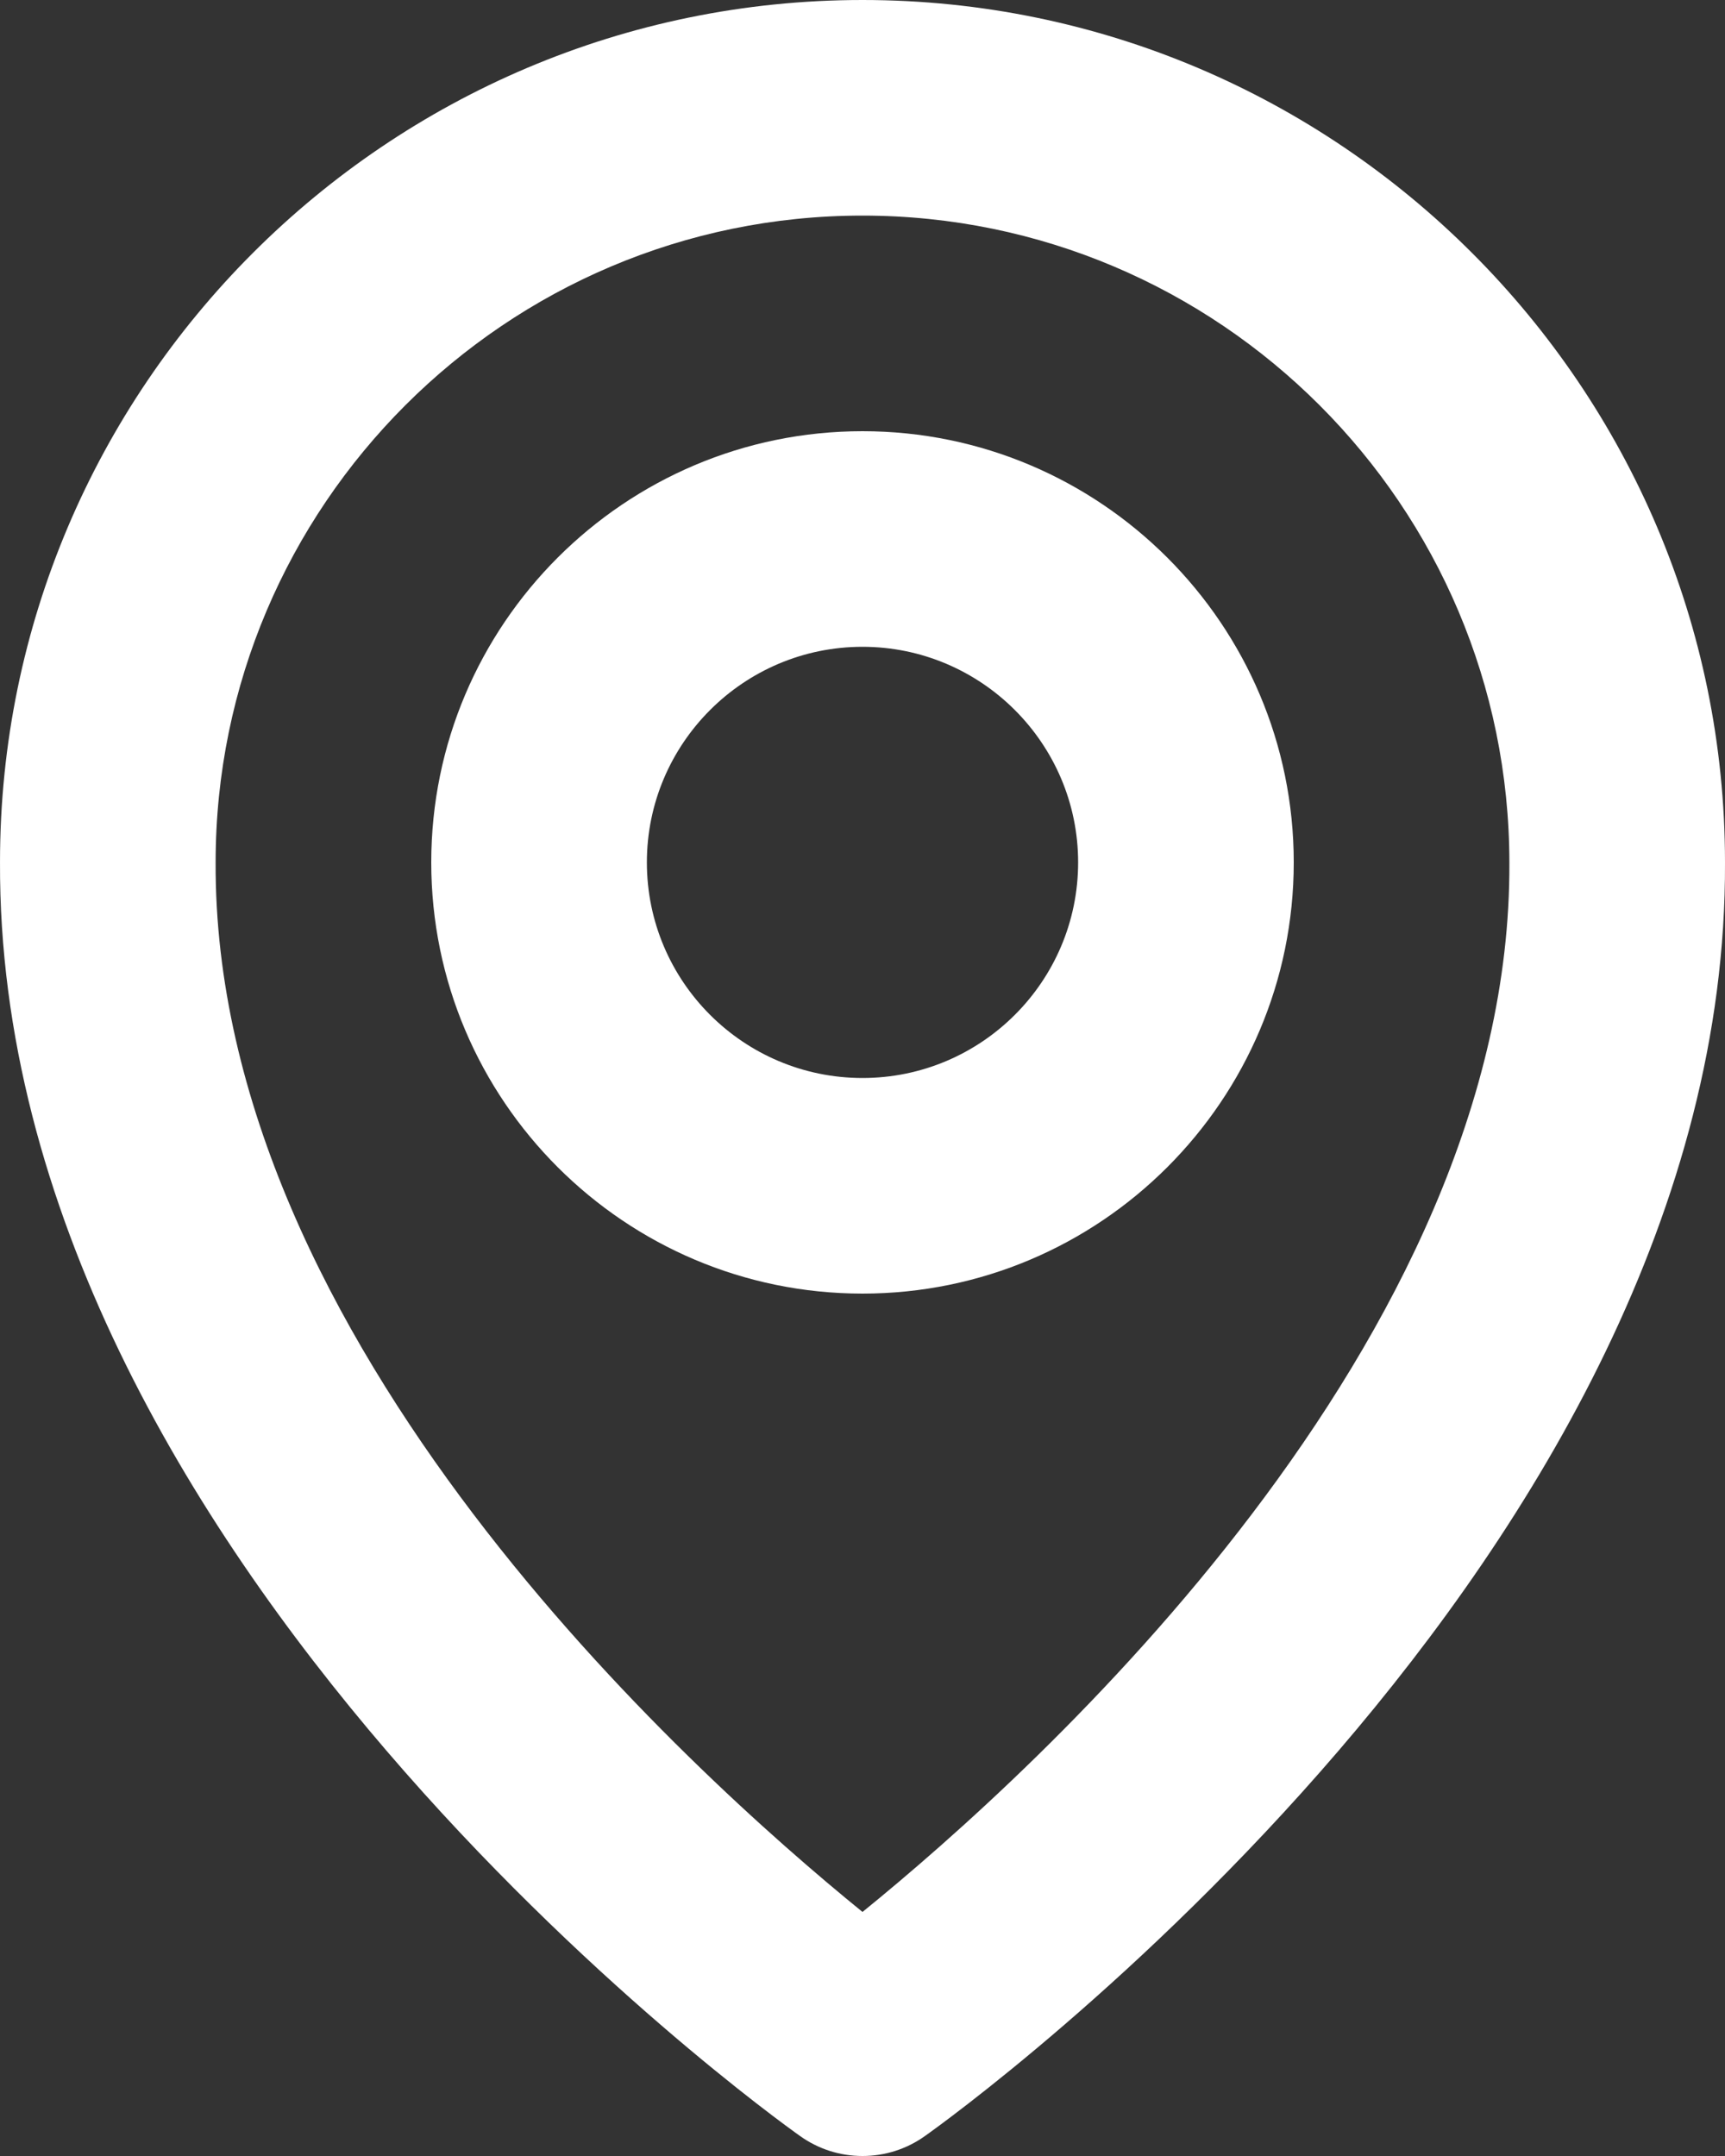
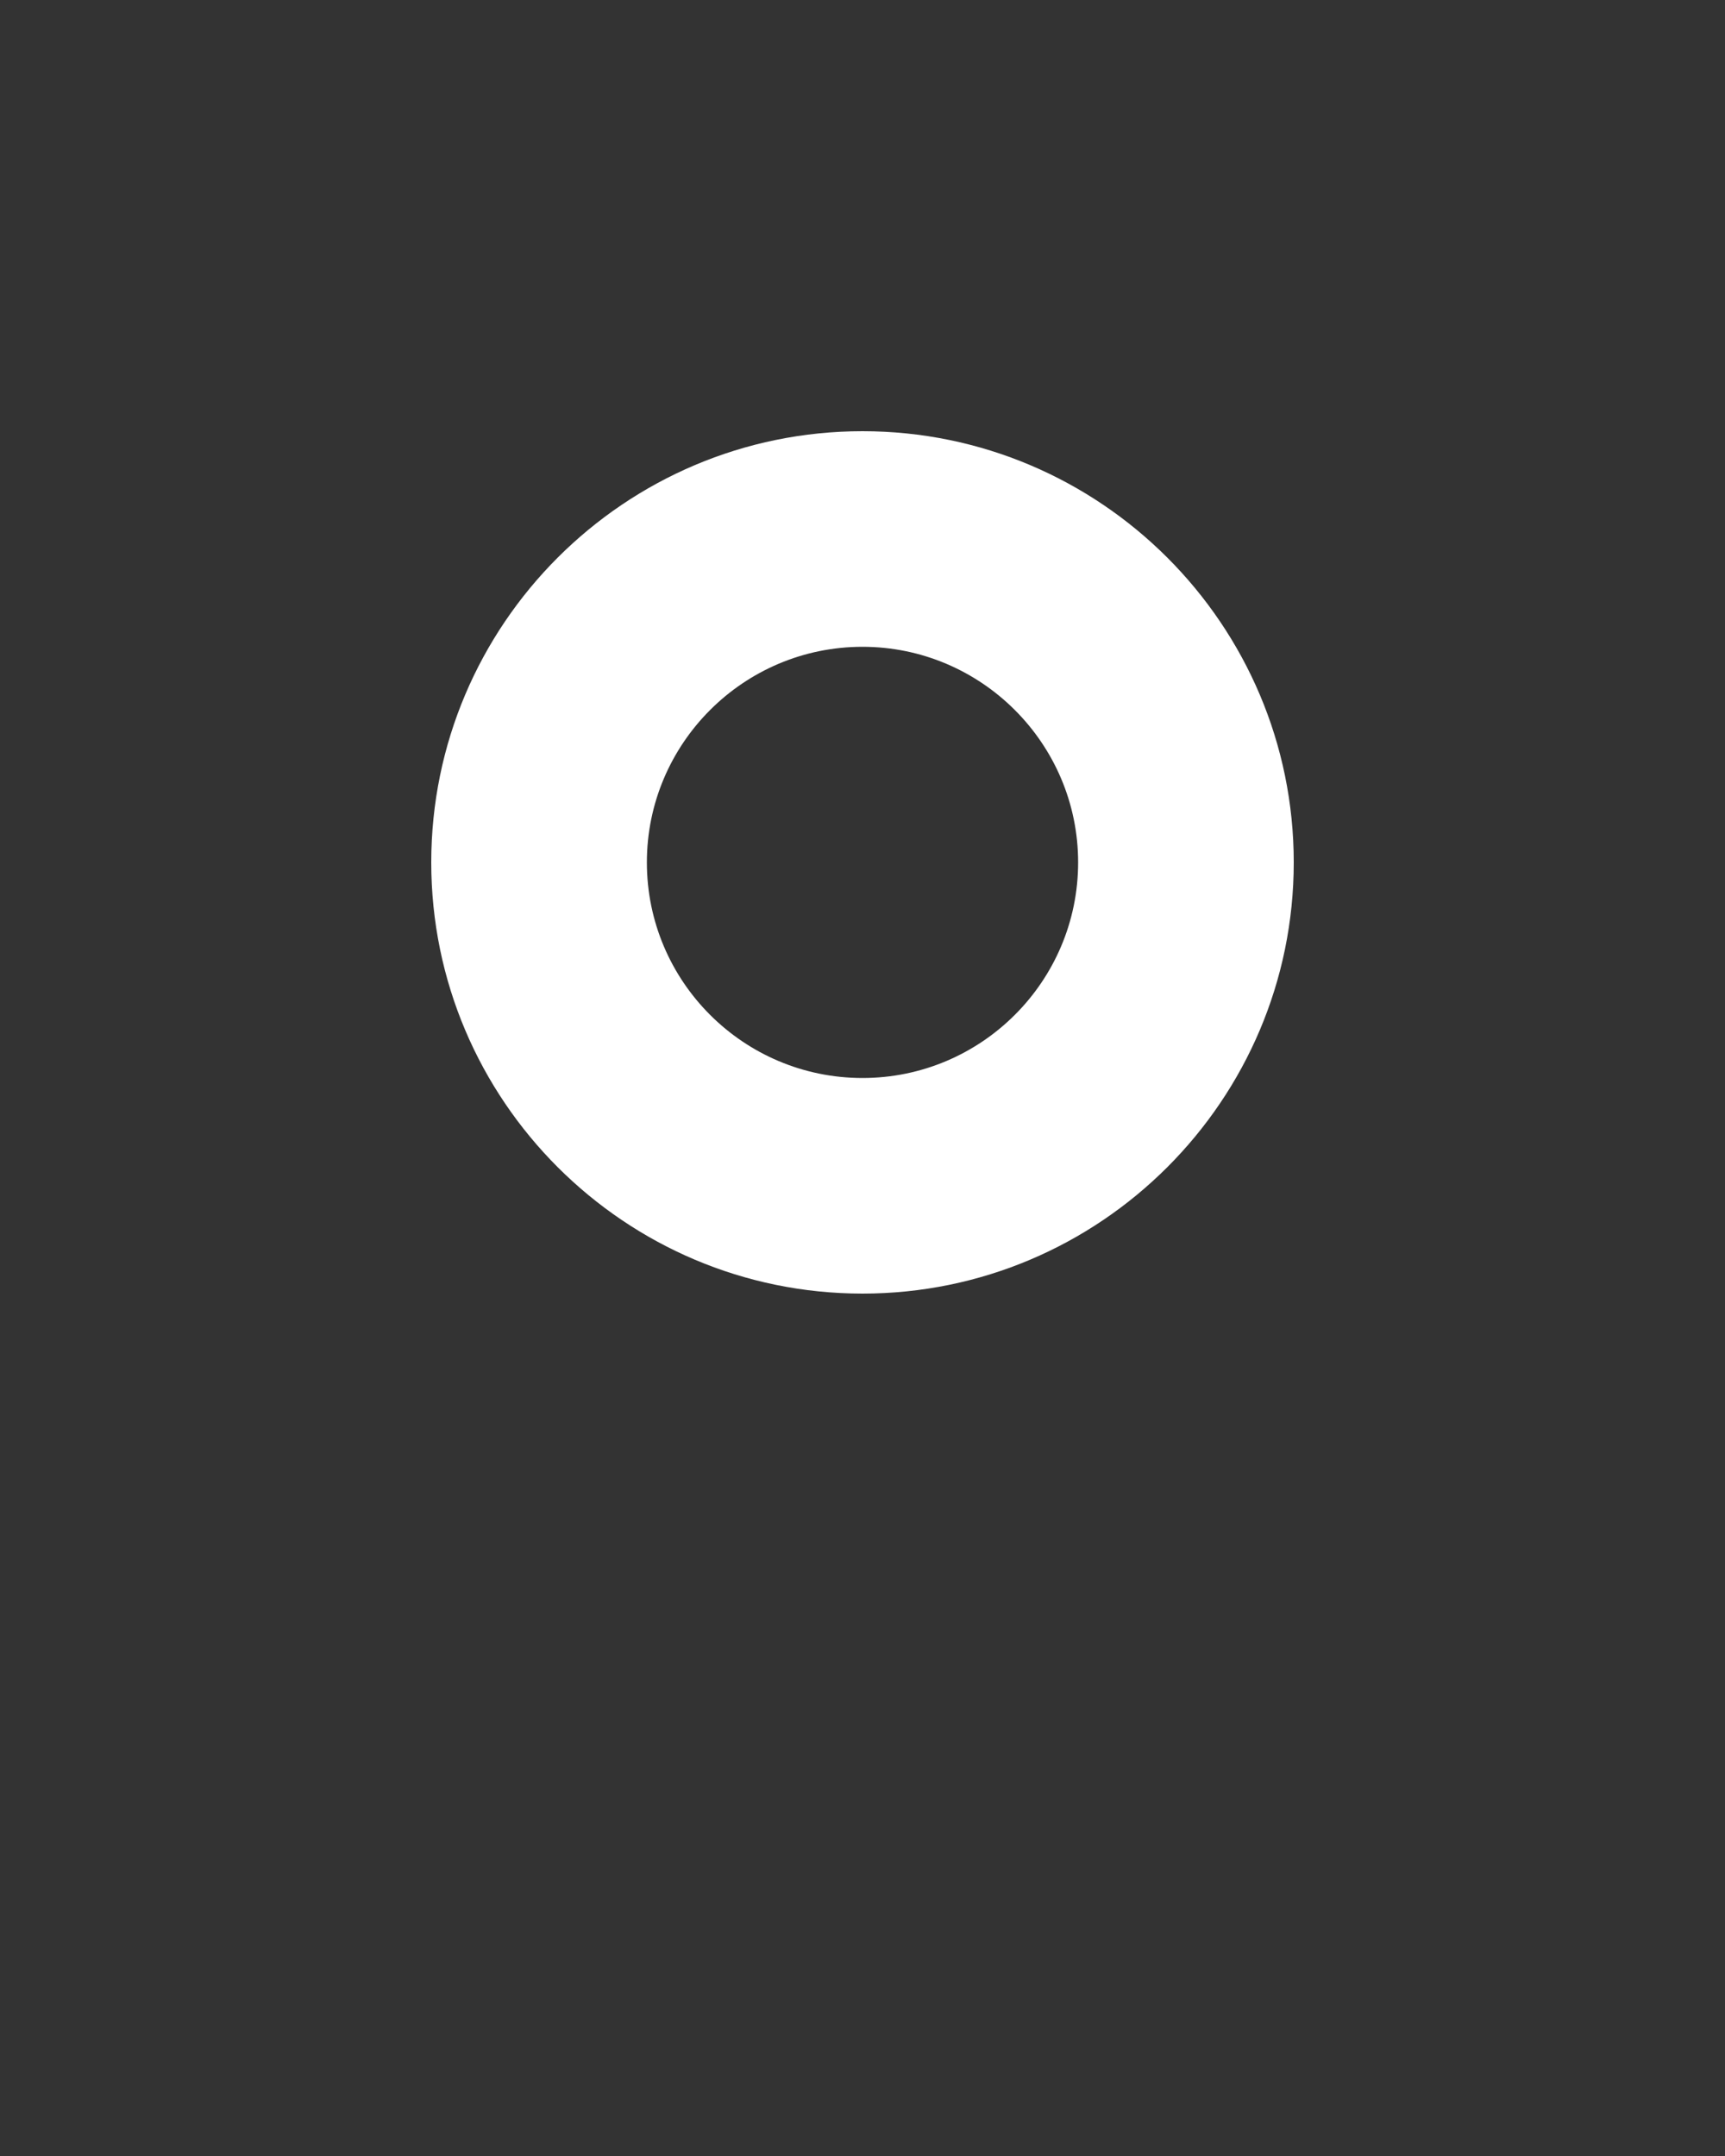
<svg xmlns="http://www.w3.org/2000/svg" width="8" height="10" viewBox="0 0 8 10" fill="none">
  <rect x="0" y="0" width="8" height="10" fill="#333333" stroke="none" />
  <path d="M4 6C5.103 6 6 5.103 6 4C6 2.897 5.103 2 4 2C2.897 2 2 2.897 2 4C2 5.103 2.897 6 4 6ZM4 3C4.551 3 5 3.449 5 4C5 4.552 4.551 5 4 5C3.448 5 3 4.552 3 4C3 3.449 3.448 3 4 3Z" fill="white" />
-   <path d="M3.71 9.907C3.795 9.968 3.896 10 4 10C4.104 10 4.205 9.968 4.29 9.907C4.442 9.8 8.014 7.22 8 4C8 1.795 6.205 0 4 0C1.795 0 4.40184e-05 1.795 4.40184e-05 3.998C-0.014 7.22 3.558 9.8 3.71 9.907ZM4 1C5.654 1 7 2.346 7 4.003C7.01 6.222 4.806 8.214 4 8.868C3.195 8.214 0.99 6.221 1 4C1 2.346 2.346 1 4 1Z" fill="white" />
</svg>